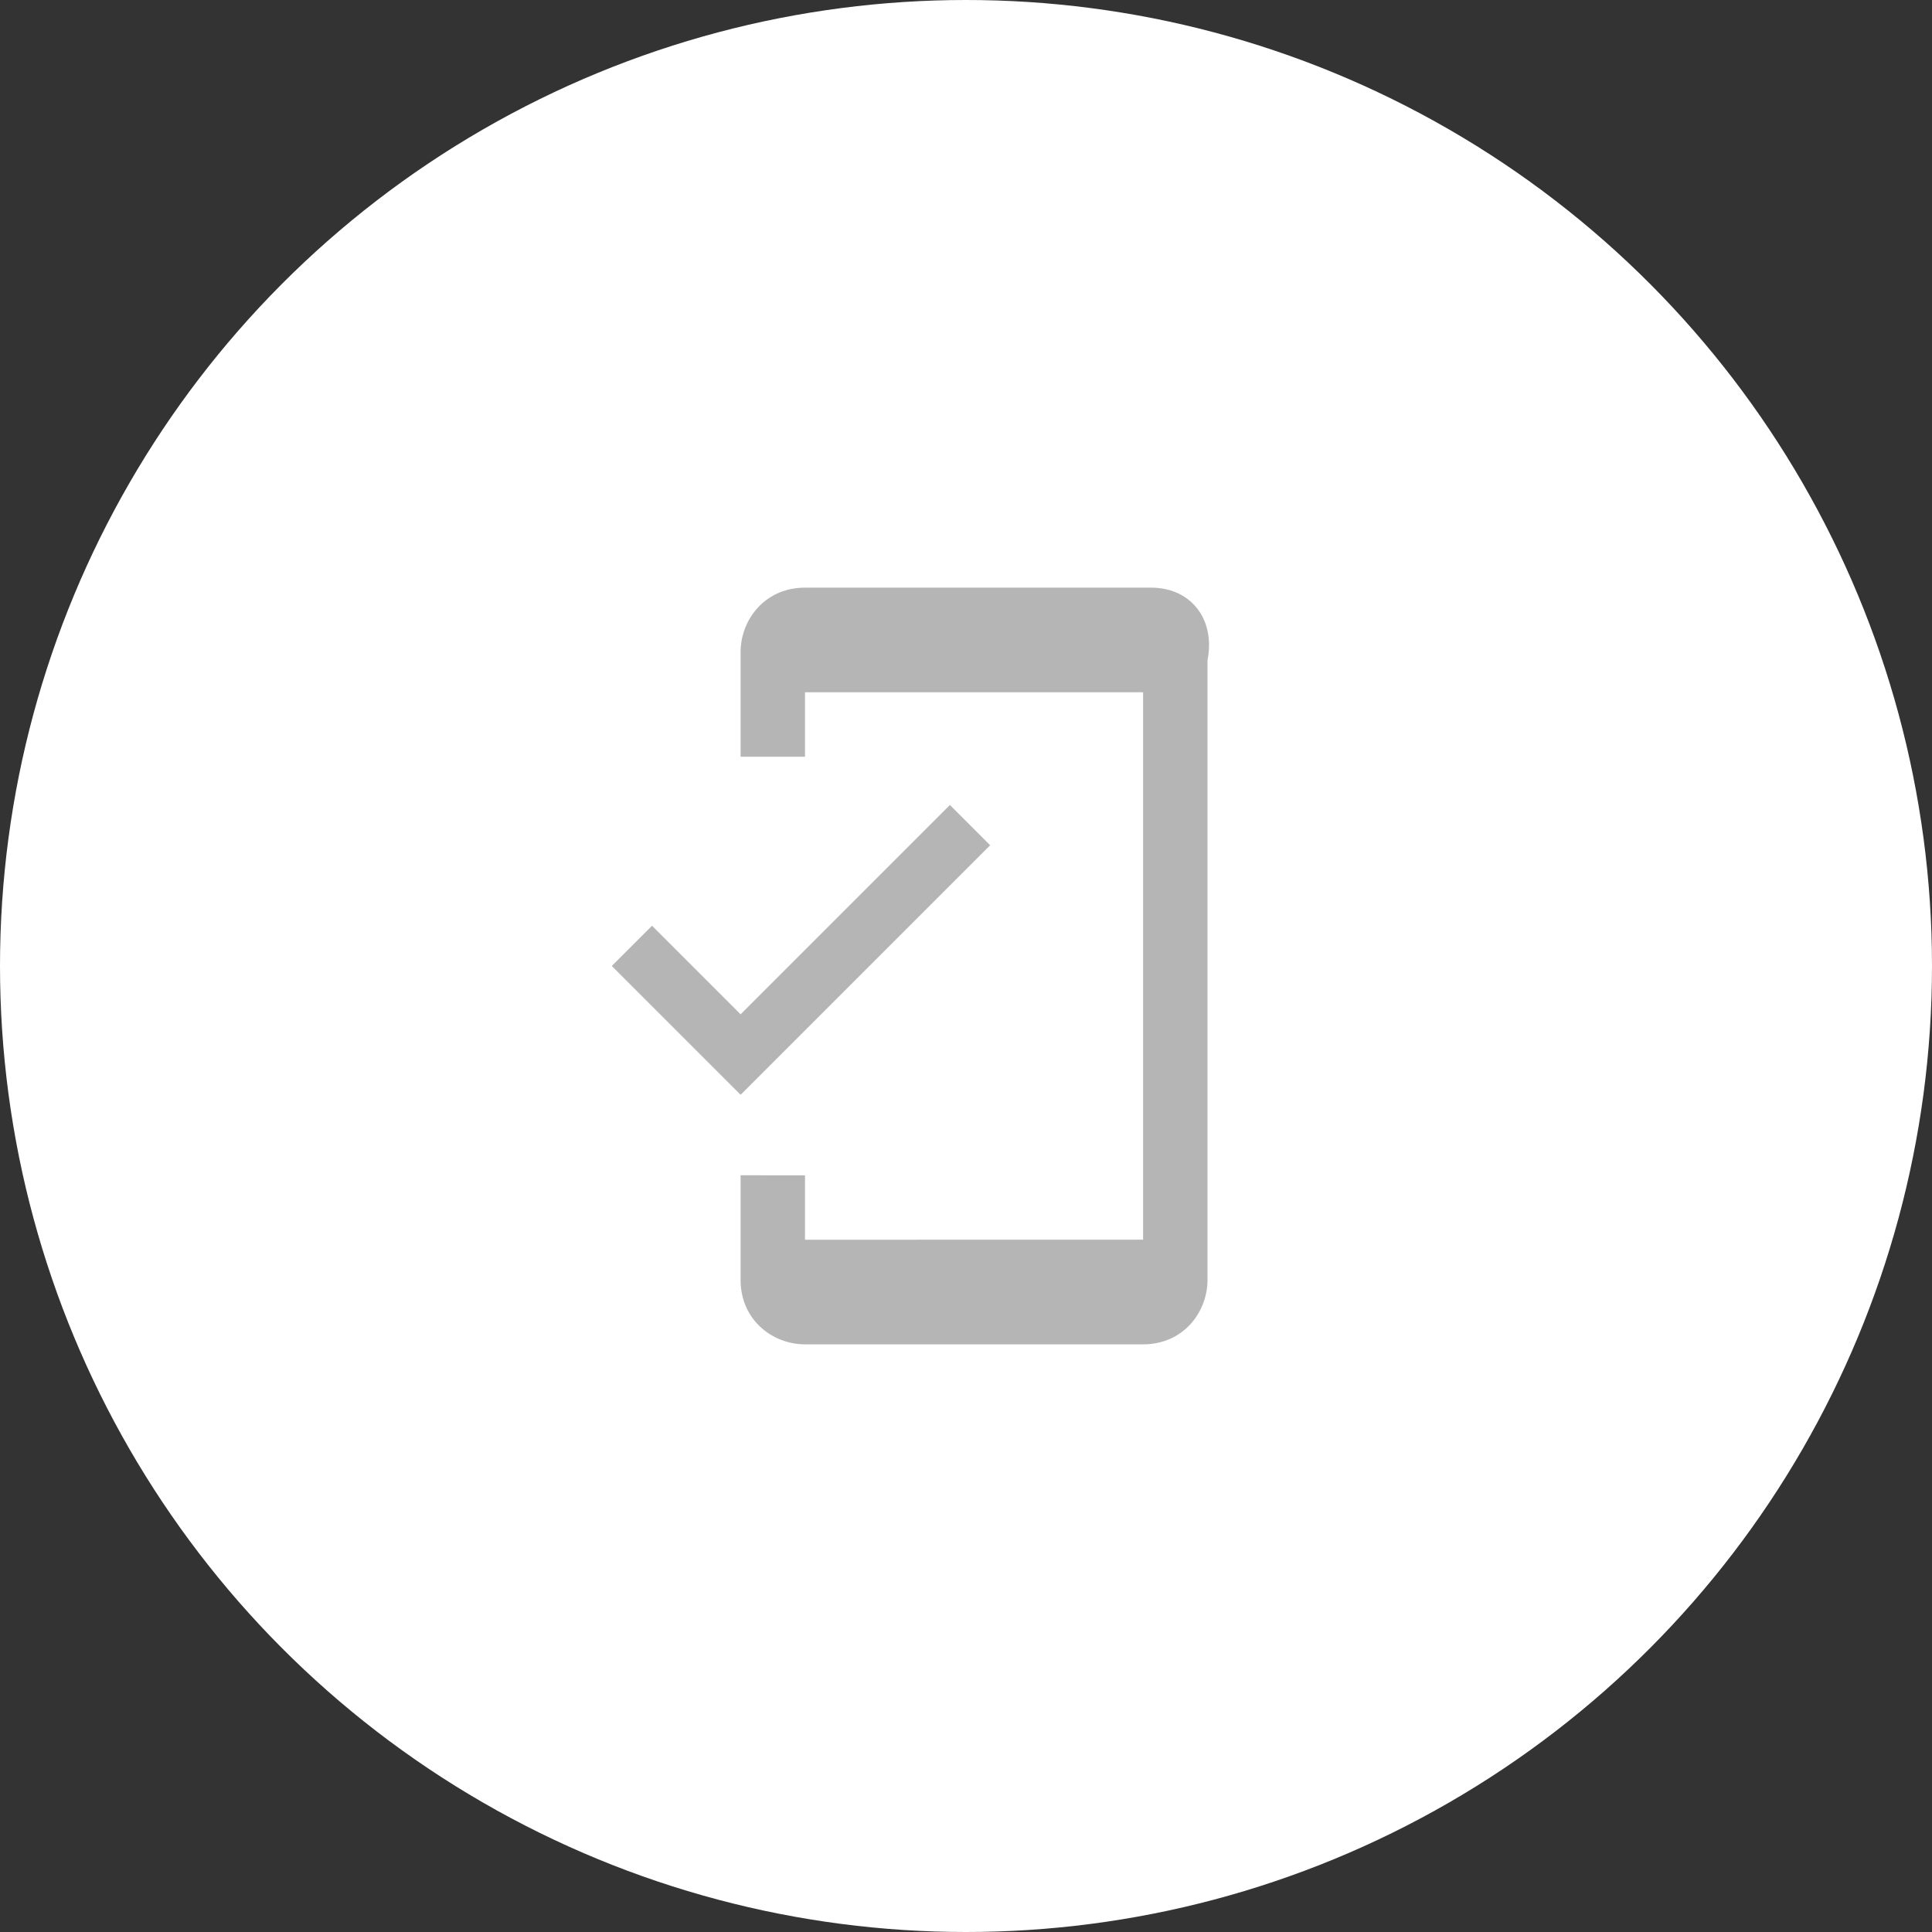
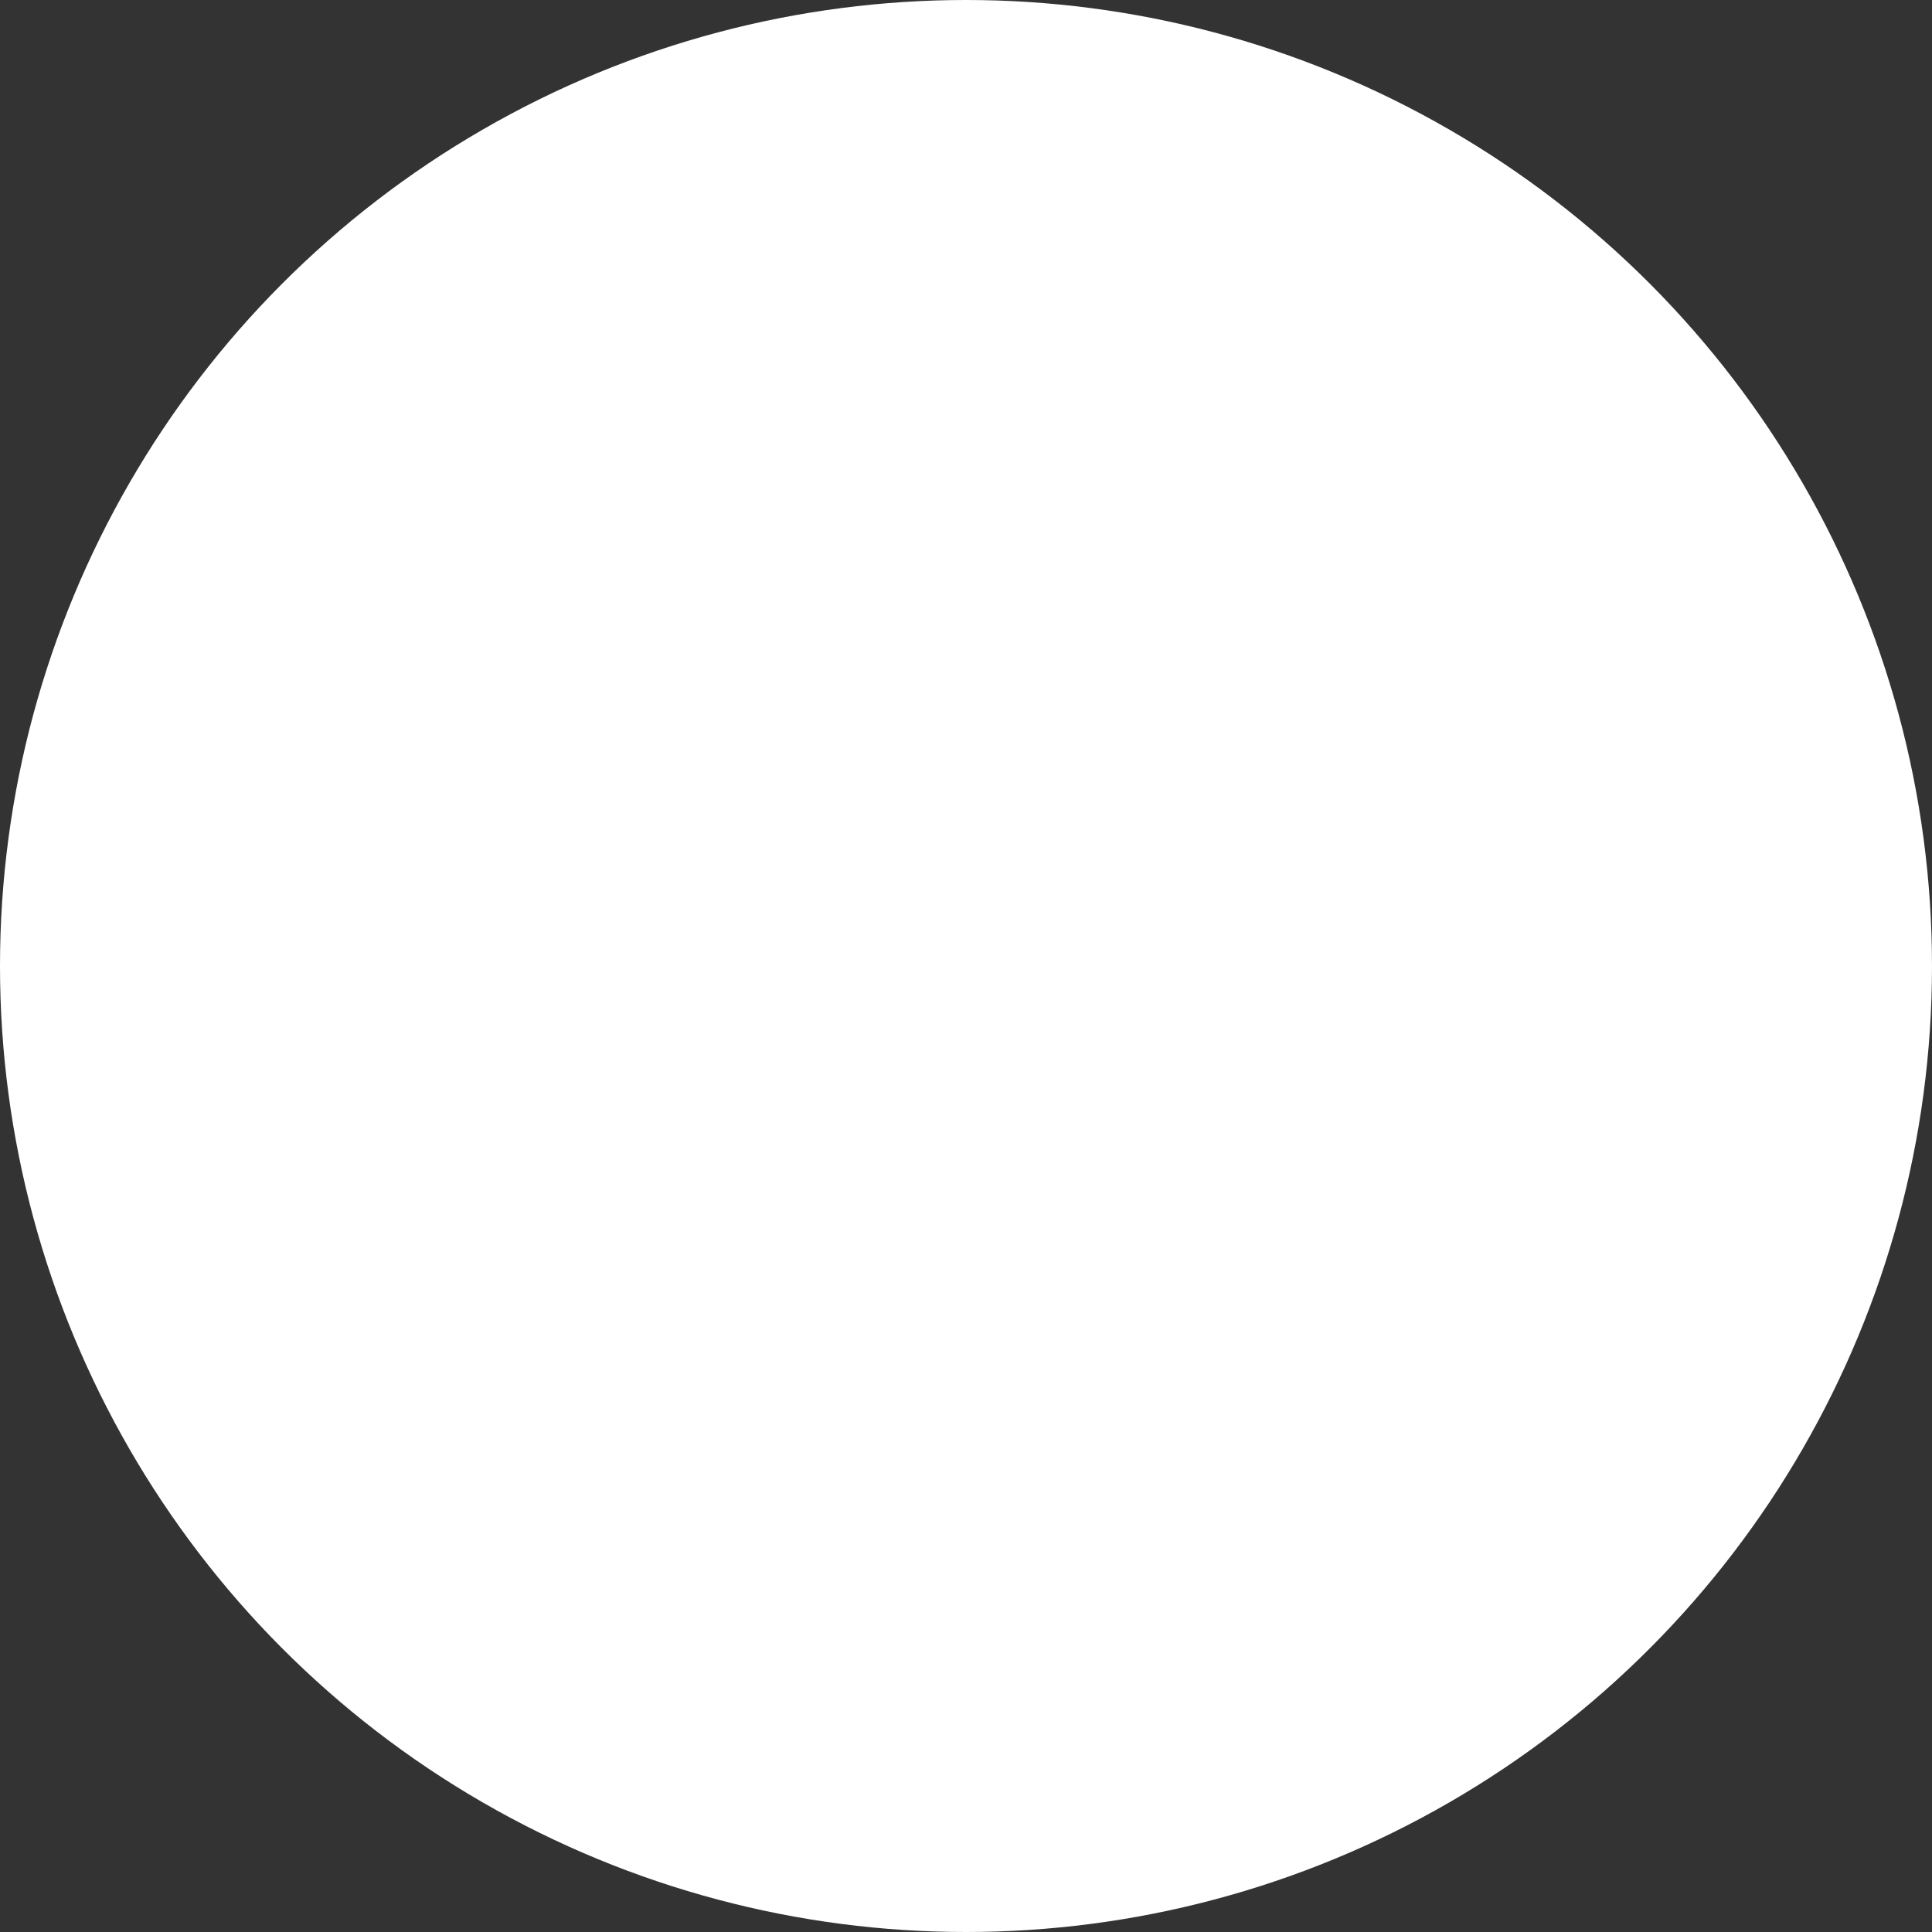
<svg xmlns="http://www.w3.org/2000/svg" version="1.1" id="レイヤー_1" x="0px" y="0px" viewBox="0 0 24 24" style="enable-background:new 0 0 24 24;" xml:space="preserve">
  <rect x="0" y="0" width="24" height="24" fill="#333333" stroke="none" />
  <style type="text/css">
	.st0{fill:#FFFFFF;}
	.st1{fill:none;}
	.st2{fill:#B5B5B5;}
</style>
  <circle class="st0" cx="12" cy="12" r="12" />
  <path class="st1" d="M0,0h24v24H0V0z" />
-   <path class="st2" d="M14.3,7.3H10c-0.5,0-0.8,0.4-0.8,0.8v1.3H10V8.6h4.2v6.8H10v-0.8H9.2v1.3c0,0.5,0.4,0.8,0.8,0.8h4.2  c0.5,0,0.8-0.4,0.8-0.8V8.2C15.1,7.7,14.8,7.3,14.3,7.3z M9.2,12.6l-1.1-1.1L7.6,12l1.6,1.6l3.1-3.1L11.8,10L9.2,12.6z" />
</svg>